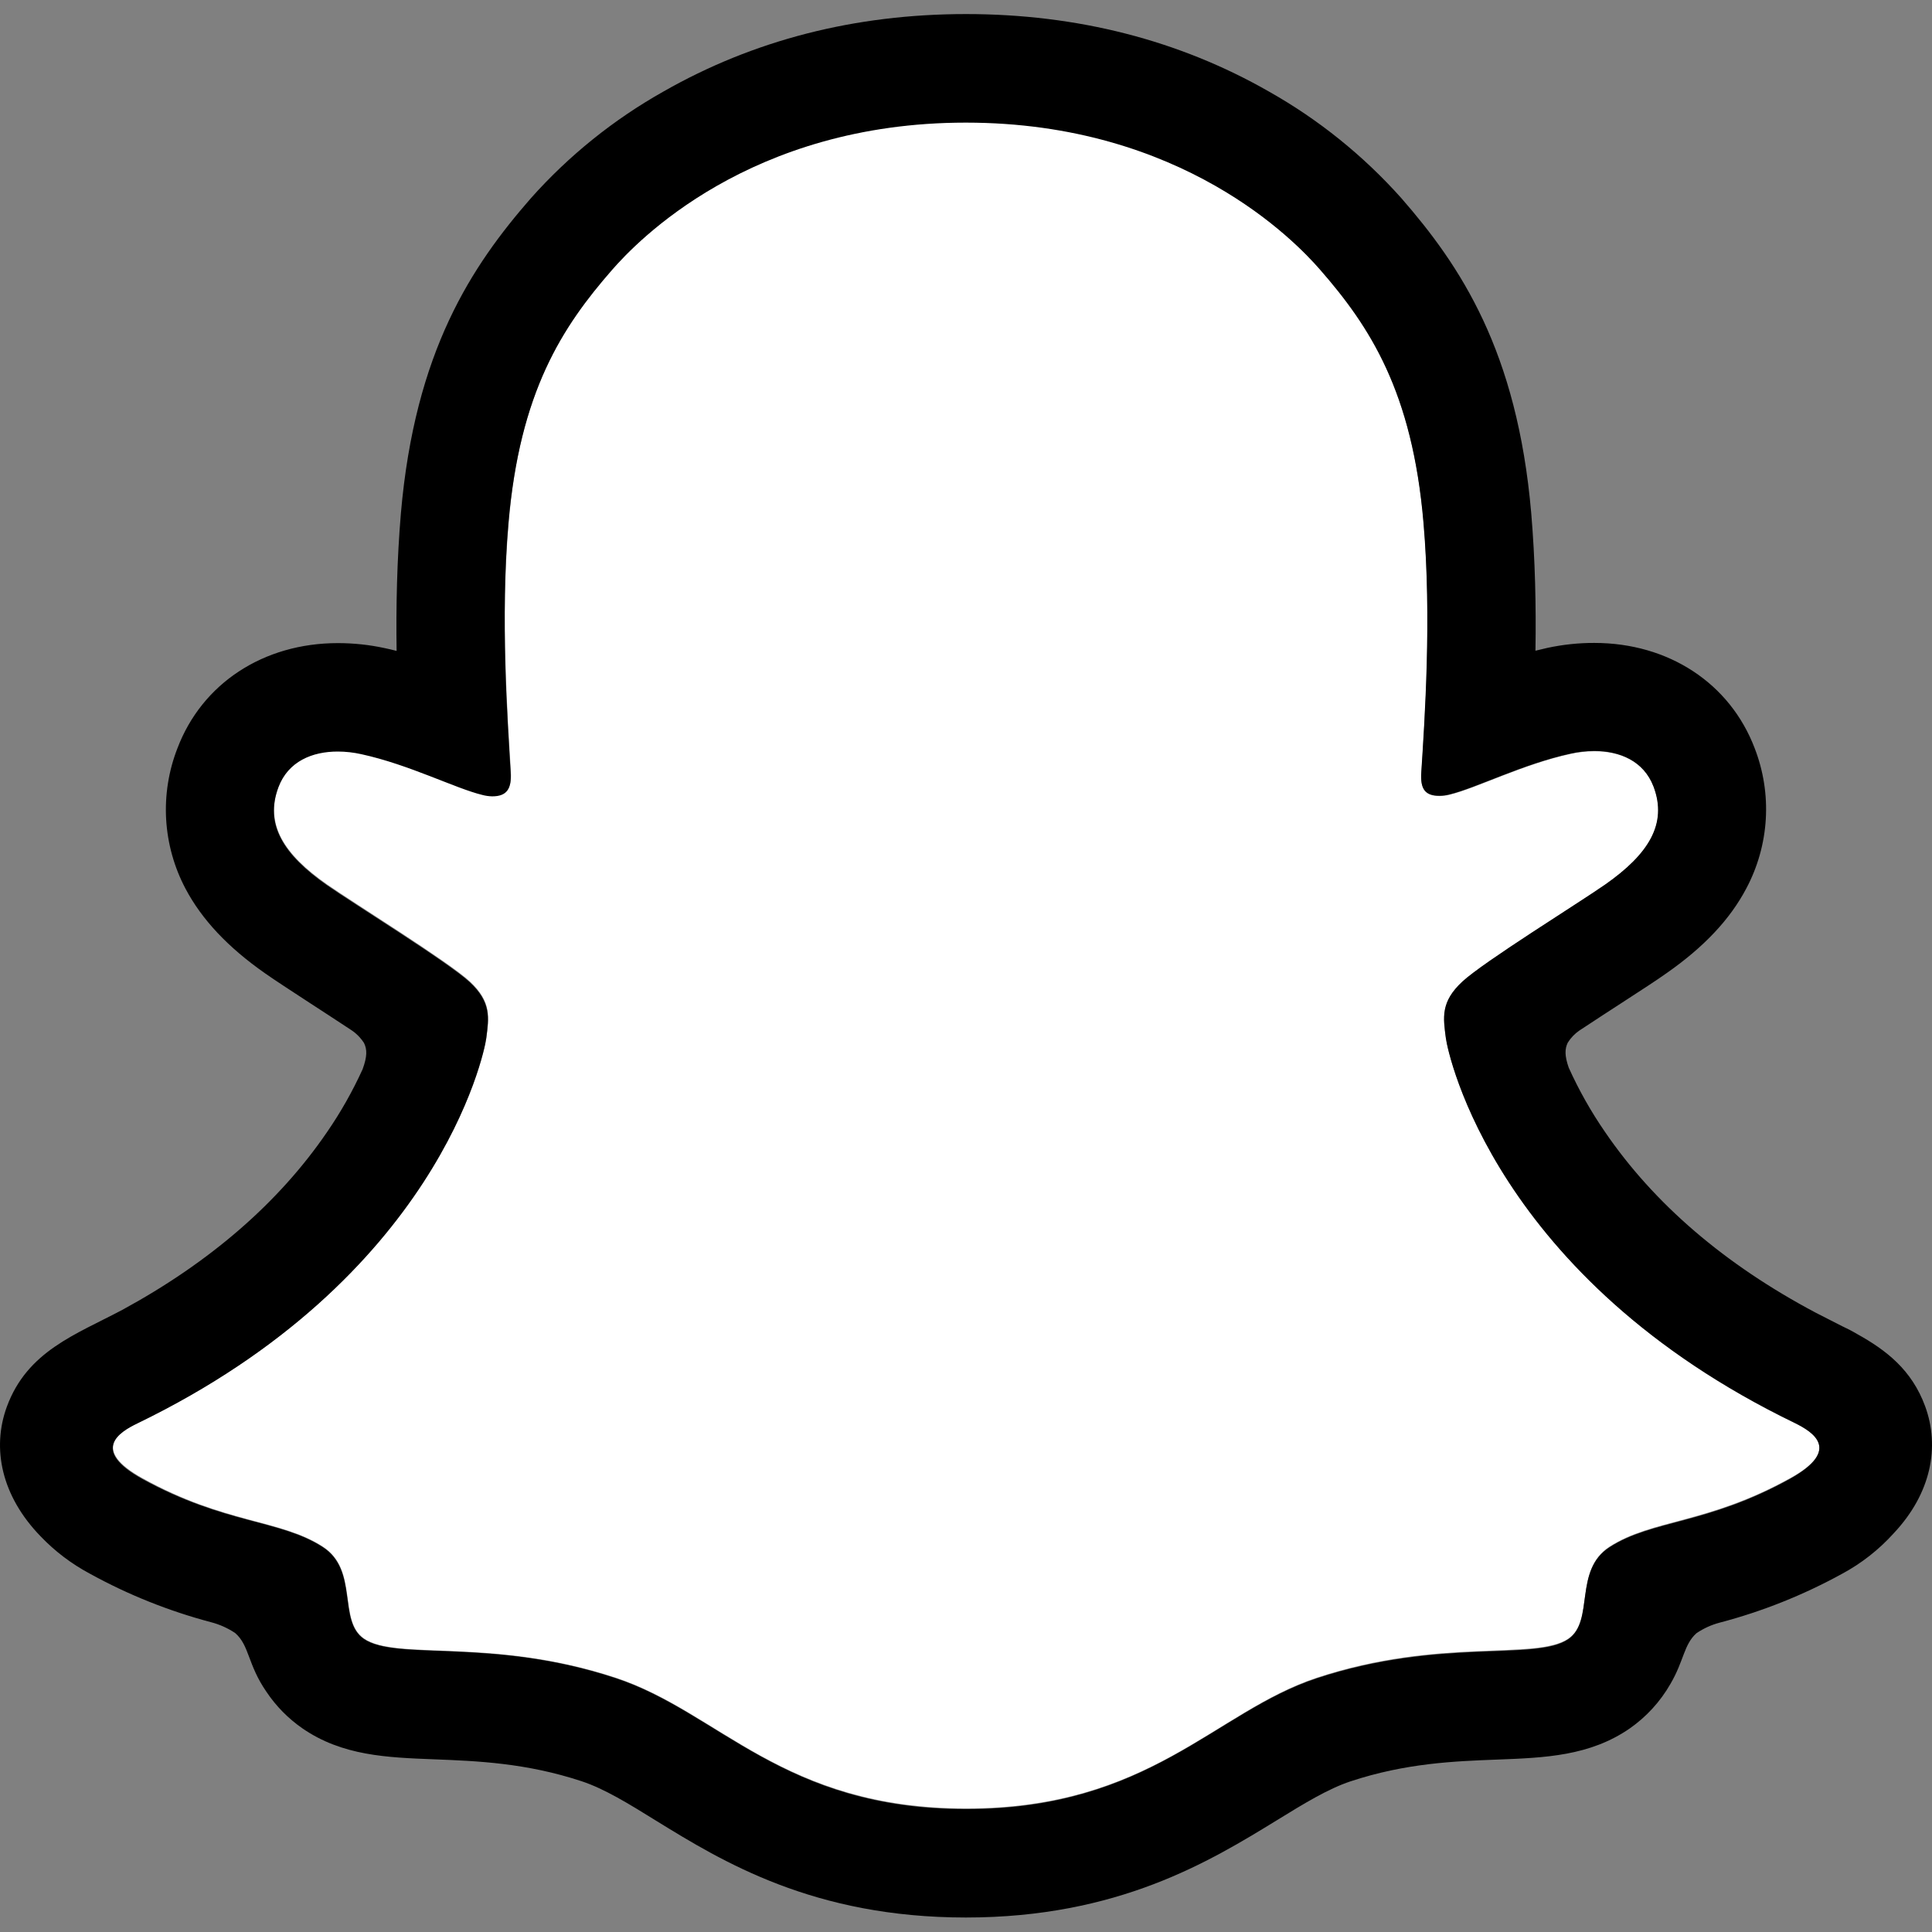
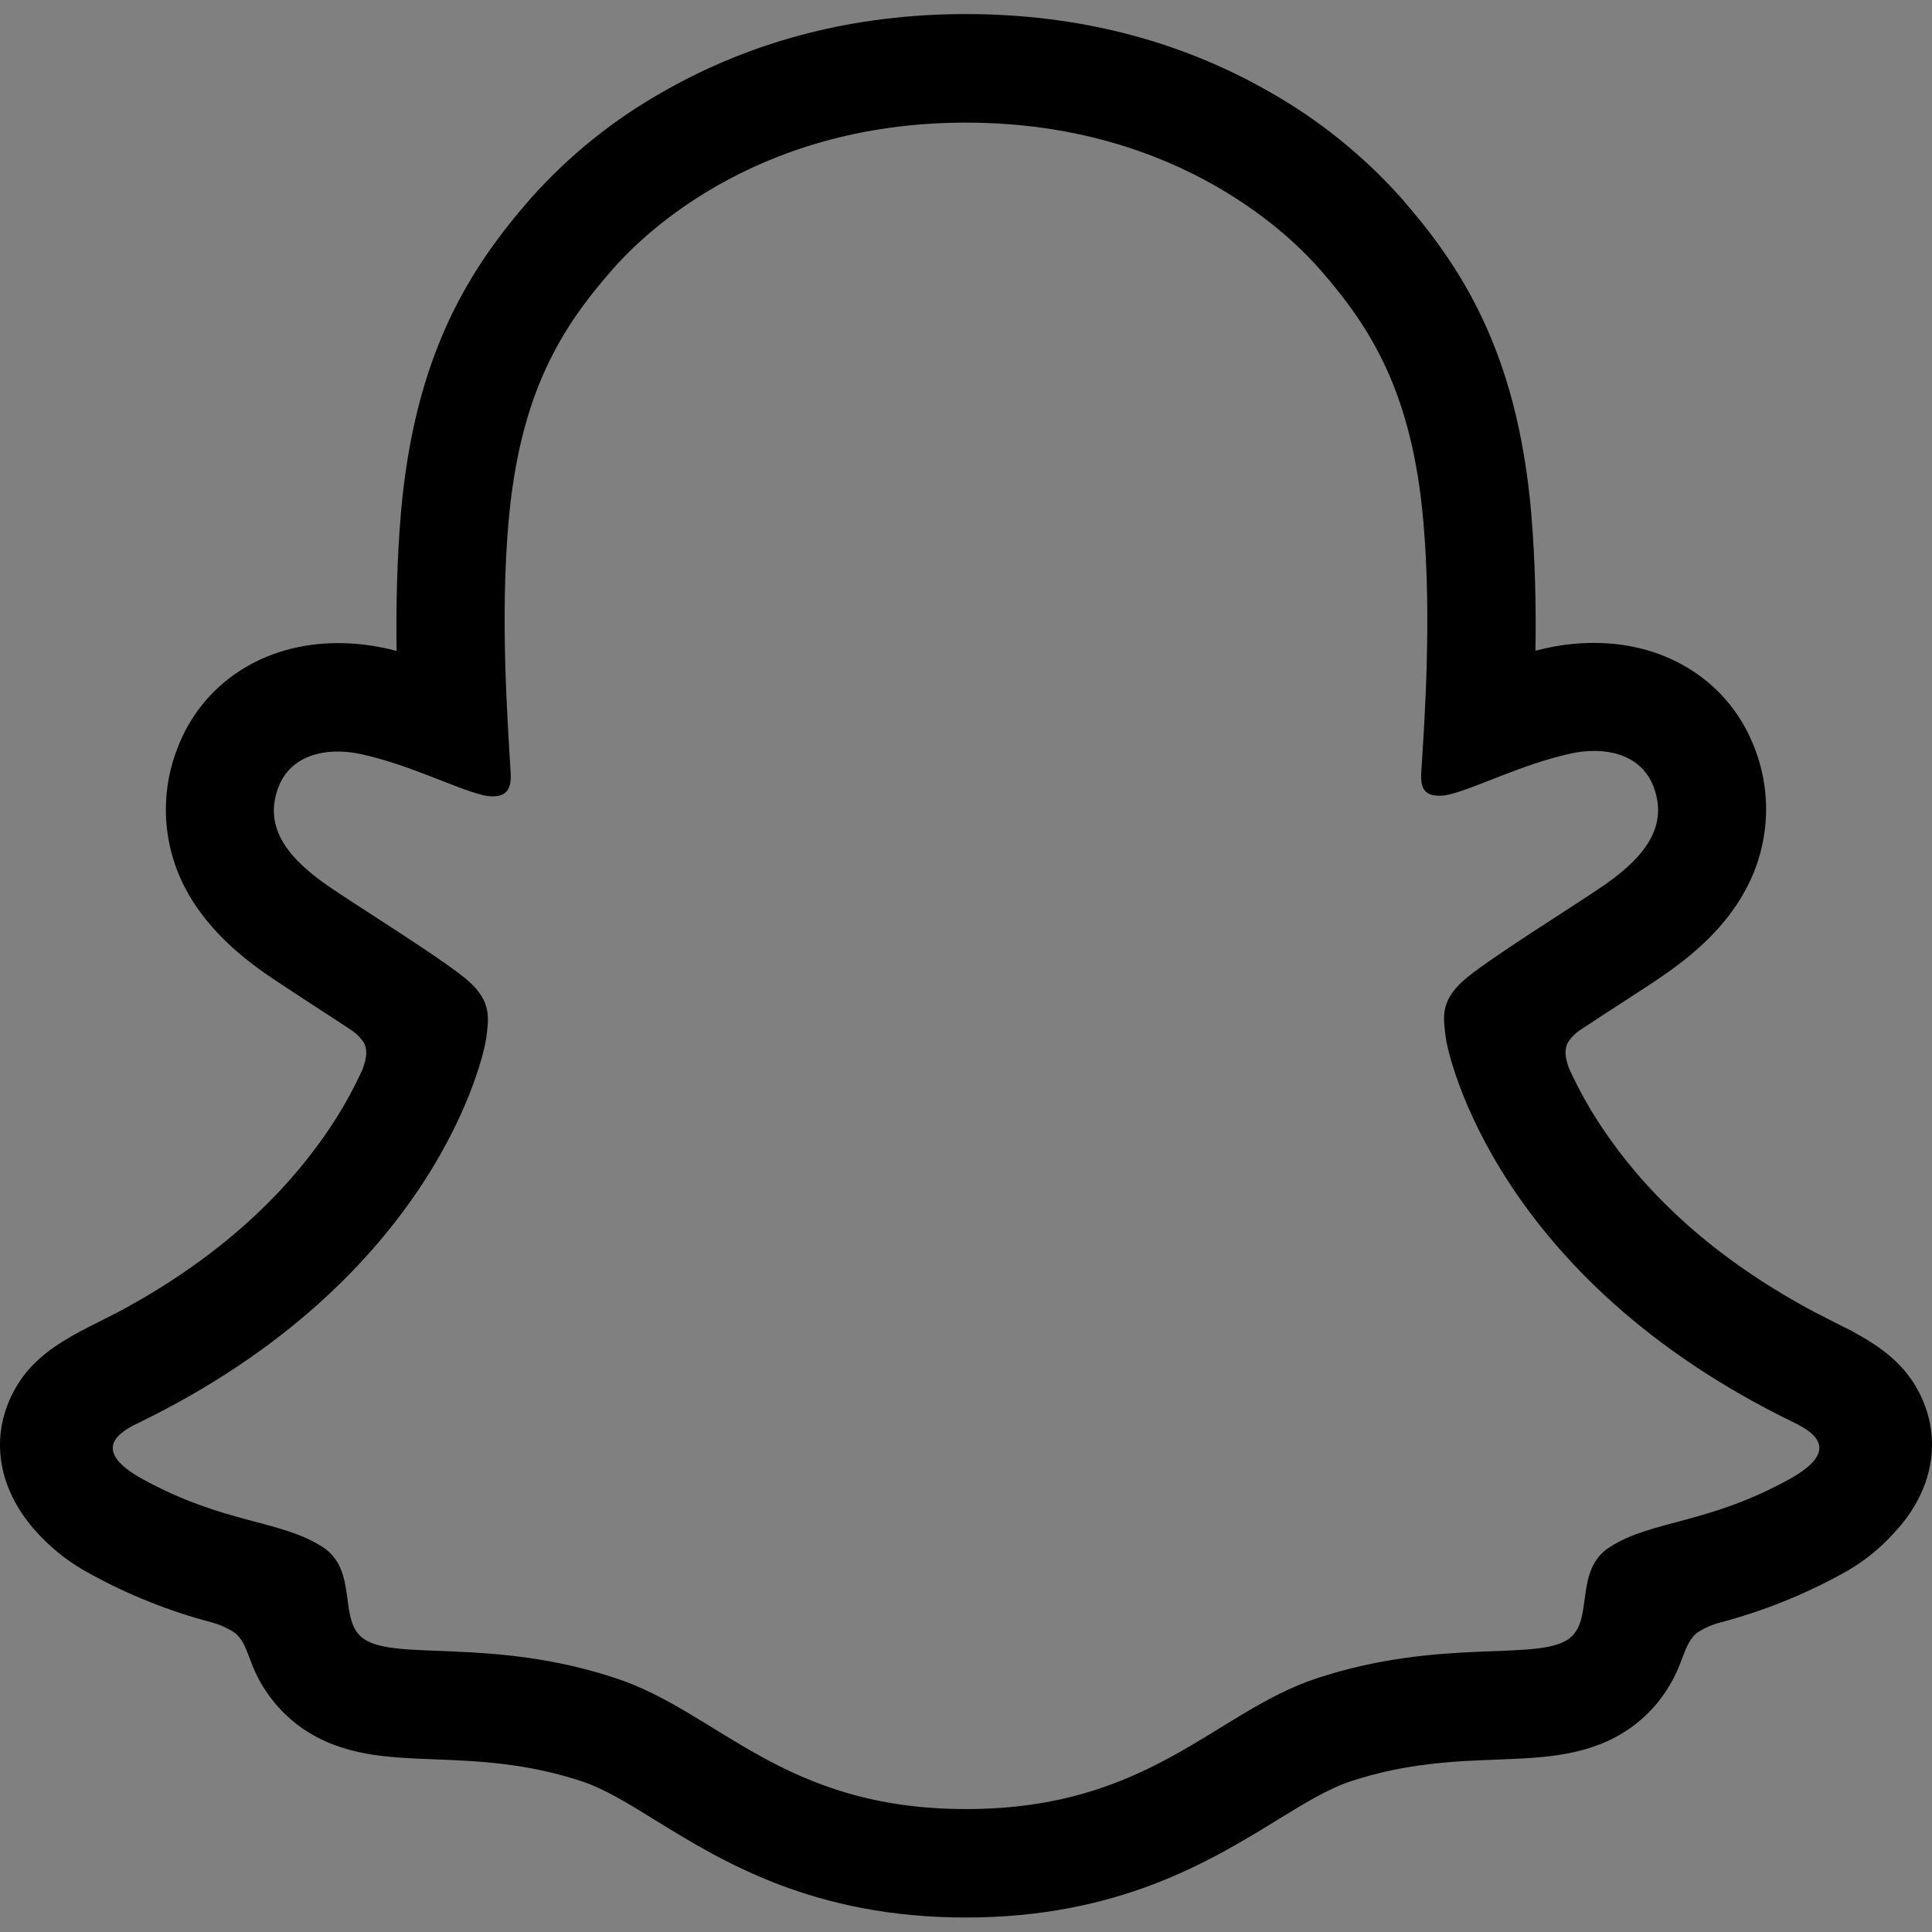
<svg xmlns="http://www.w3.org/2000/svg" width="32" height="32" viewBox="0 0 32 32" fill="none">
  <rect x="0" y="0" width="32" height="32" fill="#808080" stroke="none" />
-   <path d="M29.73 23.573C24.774 21.173 23.984 17.469 23.949 17.194C23.907 16.861 23.858 16.599 24.226 16.261C24.58 15.934 26.15 14.961 26.586 14.657C27.306 14.153 27.623 13.65 27.39 13.032C27.226 12.604 26.828 12.443 26.409 12.443C26.276 12.444 26.144 12.458 26.015 12.487C25.224 12.659 24.455 13.056 24.011 13.163C23.957 13.177 23.902 13.184 23.847 13.185C23.61 13.185 23.52 13.079 23.543 12.794C23.599 11.929 23.716 10.24 23.58 8.662C23.392 6.492 22.693 5.416 21.863 4.465C21.461 4.004 19.597 2.022 16 2.022C12.402 2.022 10.541 4.004 10.142 4.459C9.309 5.41 8.61 6.486 8.425 8.656C8.288 10.234 8.411 11.922 8.462 12.788C8.478 13.06 8.395 13.179 8.158 13.179C8.102 13.178 8.047 13.171 7.994 13.157C7.55 13.05 6.782 12.653 5.99 12.482C5.861 12.453 5.729 12.438 5.597 12.437C5.176 12.437 4.779 12.601 4.616 13.026C4.382 13.645 4.697 14.147 5.42 14.651C5.856 14.955 7.427 15.927 7.781 16.255C8.147 16.594 8.099 16.855 8.057 17.188C8.022 17.467 7.231 21.172 2.277 23.567C1.986 23.708 1.493 24.006 2.363 24.486C3.73 25.242 4.64 25.161 5.347 25.617C5.948 26.004 5.593 26.838 6.029 27.139C6.566 27.509 8.151 27.113 10.199 27.789C11.916 28.355 12.959 29.954 16.004 29.954C19.049 29.954 20.122 28.348 21.809 27.789C23.853 27.113 25.441 27.509 25.979 27.139C26.414 26.838 26.06 26.004 26.66 25.617C27.368 25.161 28.277 25.242 29.645 24.486C30.514 24.011 30.02 23.714 29.73 23.573Z" fill="white" />
  <path d="M31.886 23.291C31.663 22.686 31.24 22.362 30.757 22.094C30.667 22.041 30.583 21.998 30.512 21.966C30.368 21.891 30.221 21.819 30.075 21.743C28.571 20.946 27.397 19.94 26.583 18.747C26.352 18.412 26.151 18.056 25.983 17.684C25.914 17.486 25.917 17.373 25.967 17.27C26.017 17.19 26.082 17.122 26.159 17.069C26.418 16.898 26.684 16.725 26.865 16.608C27.187 16.399 27.442 16.234 27.606 16.117C28.224 15.685 28.655 15.227 28.925 14.714C29.113 14.36 29.223 13.969 29.247 13.569C29.271 13.168 29.208 12.767 29.063 12.393C28.654 11.317 27.638 10.649 26.407 10.649C26.147 10.648 25.888 10.676 25.634 10.73C25.567 10.745 25.499 10.761 25.432 10.778C25.444 10.042 25.427 9.265 25.362 8.5C25.13 5.812 24.189 4.403 23.208 3.279C22.579 2.575 21.839 1.979 21.017 1.516C19.529 0.665 17.84 0.233 16 0.233C14.159 0.233 12.479 0.665 10.989 1.516C10.165 1.979 9.423 2.576 8.794 3.282C7.813 4.406 6.872 5.818 6.64 8.503C6.575 9.268 6.558 10.049 6.569 10.781C6.503 10.764 6.436 10.748 6.368 10.734C6.114 10.679 5.855 10.652 5.595 10.652C4.363 10.652 3.345 11.32 2.938 12.396C2.792 12.771 2.729 13.172 2.752 13.573C2.776 13.974 2.885 14.365 3.073 14.72C3.344 15.232 3.775 15.691 4.393 16.123C4.556 16.238 4.812 16.403 5.134 16.614C5.308 16.727 5.562 16.892 5.812 17.057C5.899 17.113 5.973 17.188 6.029 17.275C6.082 17.383 6.083 17.498 6.006 17.71C5.84 18.074 5.643 18.423 5.416 18.752C4.62 19.917 3.48 20.905 2.025 21.696C1.254 22.105 0.453 22.378 0.114 23.298C-0.141 23.992 0.026 24.782 0.674 25.448C0.912 25.697 1.188 25.905 1.492 26.067C2.124 26.415 2.795 26.683 3.492 26.868C3.636 26.905 3.773 26.966 3.896 27.049C4.133 27.255 4.099 27.567 4.414 28.023C4.572 28.259 4.773 28.463 5.006 28.625C5.666 29.082 6.409 29.11 7.195 29.14C7.906 29.168 8.711 29.199 9.631 29.502C10.012 29.628 10.408 29.872 10.866 30.156C11.967 30.834 13.475 31.76 15.998 31.76C18.521 31.76 20.04 30.829 21.149 30.149C21.604 29.869 21.998 29.628 22.368 29.505C23.288 29.201 24.093 29.171 24.804 29.144C25.59 29.114 26.332 29.085 26.993 28.629C27.269 28.436 27.499 28.185 27.667 27.892C27.893 27.507 27.888 27.238 28.1 27.05C28.216 26.972 28.344 26.913 28.48 26.877C29.186 26.692 29.867 26.42 30.507 26.069C30.83 25.896 31.12 25.668 31.366 25.396L31.374 25.387C31.982 24.736 32.135 23.969 31.886 23.291ZM29.643 24.497C28.275 25.253 27.366 25.172 26.659 25.627C26.058 26.014 26.413 26.848 25.977 27.149C25.441 27.52 23.855 27.123 21.807 27.799C20.118 28.358 19.041 29.964 16.002 29.964C12.964 29.964 11.912 28.361 10.195 27.795C8.151 27.119 6.562 27.515 6.025 27.145C5.589 26.844 5.943 26.01 5.343 25.623C4.635 25.168 3.726 25.248 2.359 24.497C1.488 24.016 1.982 23.718 2.273 23.578C7.227 21.178 8.018 17.473 8.053 17.198C8.095 16.866 8.143 16.604 7.777 16.265C7.423 15.938 5.852 14.966 5.416 14.662C4.695 14.158 4.378 13.655 4.612 13.037C4.775 12.609 5.174 12.448 5.593 12.448C5.725 12.448 5.857 12.463 5.986 12.492C6.777 12.664 7.546 13.06 7.99 13.167C8.043 13.181 8.098 13.189 8.153 13.19C8.391 13.19 8.474 13.07 8.458 12.799C8.407 11.932 8.284 10.245 8.421 8.667C8.608 6.496 9.307 5.421 10.138 4.47C10.537 4.013 12.411 2.031 15.997 2.031C19.582 2.031 21.461 4.004 21.86 4.46C22.692 5.411 23.392 6.487 23.577 8.657C23.714 10.235 23.596 11.924 23.541 12.789C23.522 13.074 23.608 13.18 23.845 13.18C23.9 13.179 23.955 13.171 24.008 13.158C24.453 13.05 25.221 12.654 26.013 12.482C26.142 12.453 26.274 12.438 26.406 12.438C26.827 12.438 27.224 12.601 27.387 13.027C27.621 13.645 27.305 14.148 26.584 14.652C26.148 14.956 24.577 15.928 24.223 16.256C23.856 16.594 23.904 16.856 23.947 17.189C23.982 17.468 24.772 21.172 29.727 23.568C30.02 23.714 30.514 24.012 29.643 24.497Z" fill="black" />
</svg>